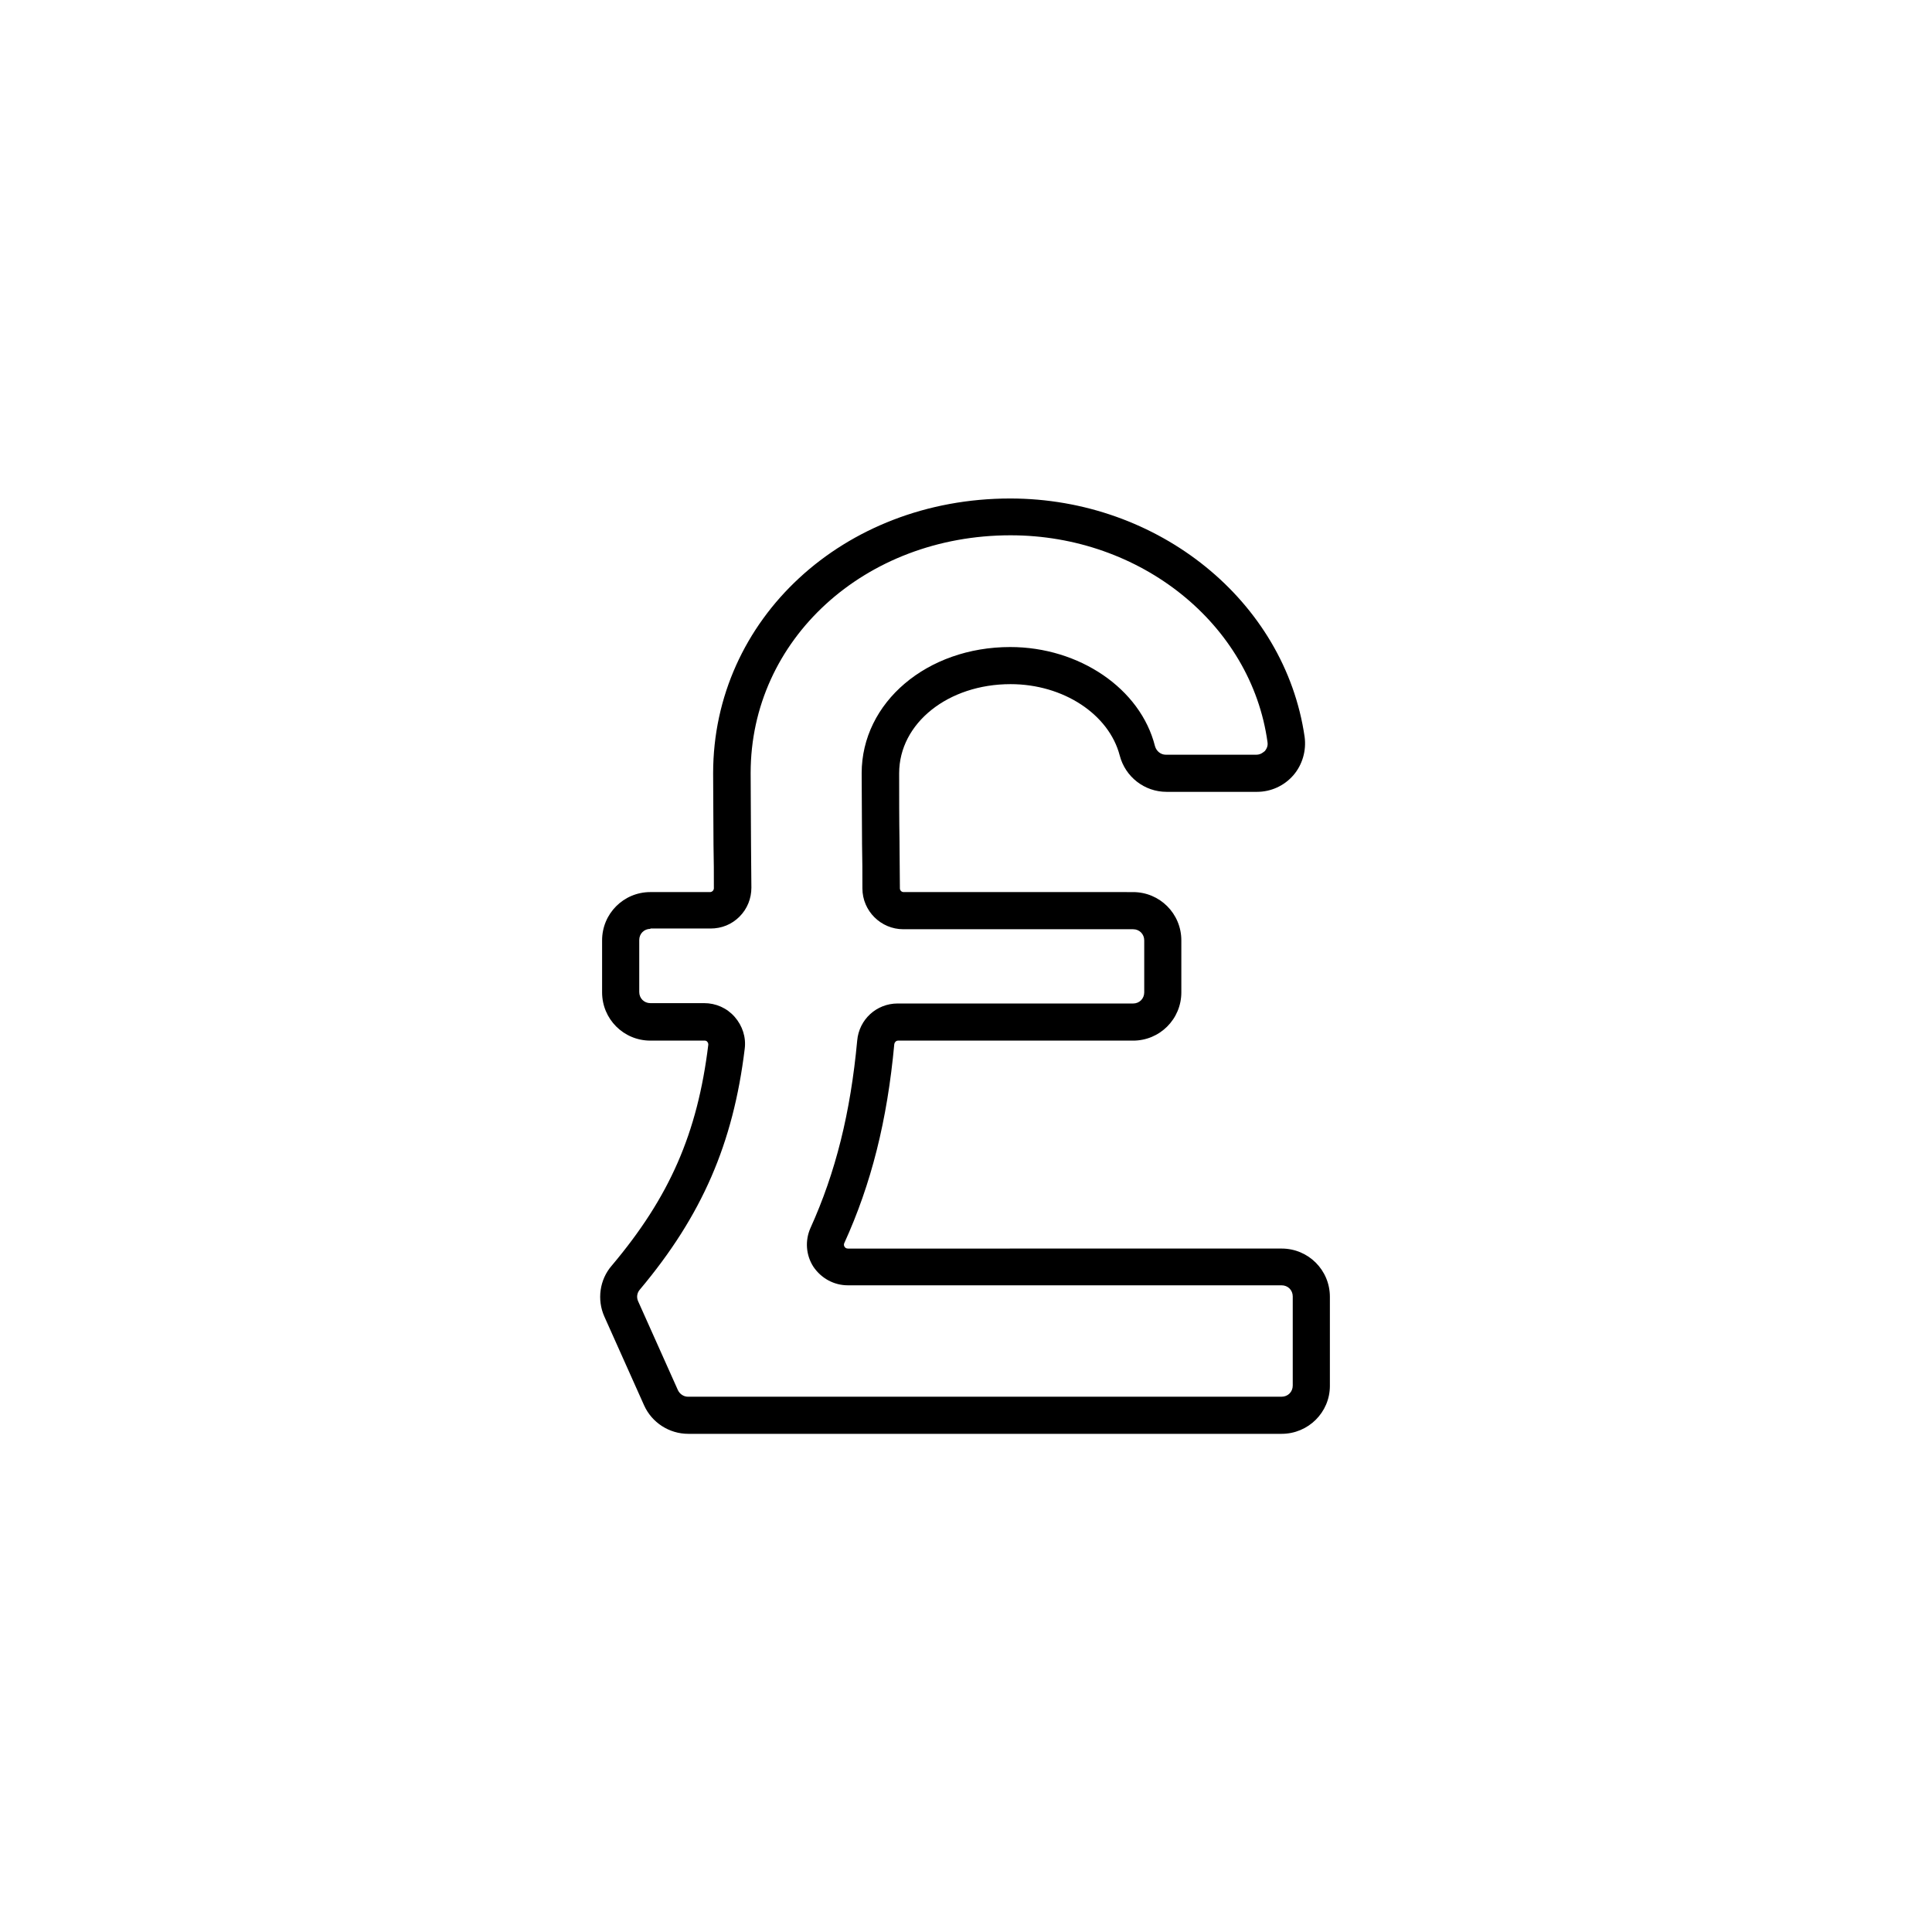
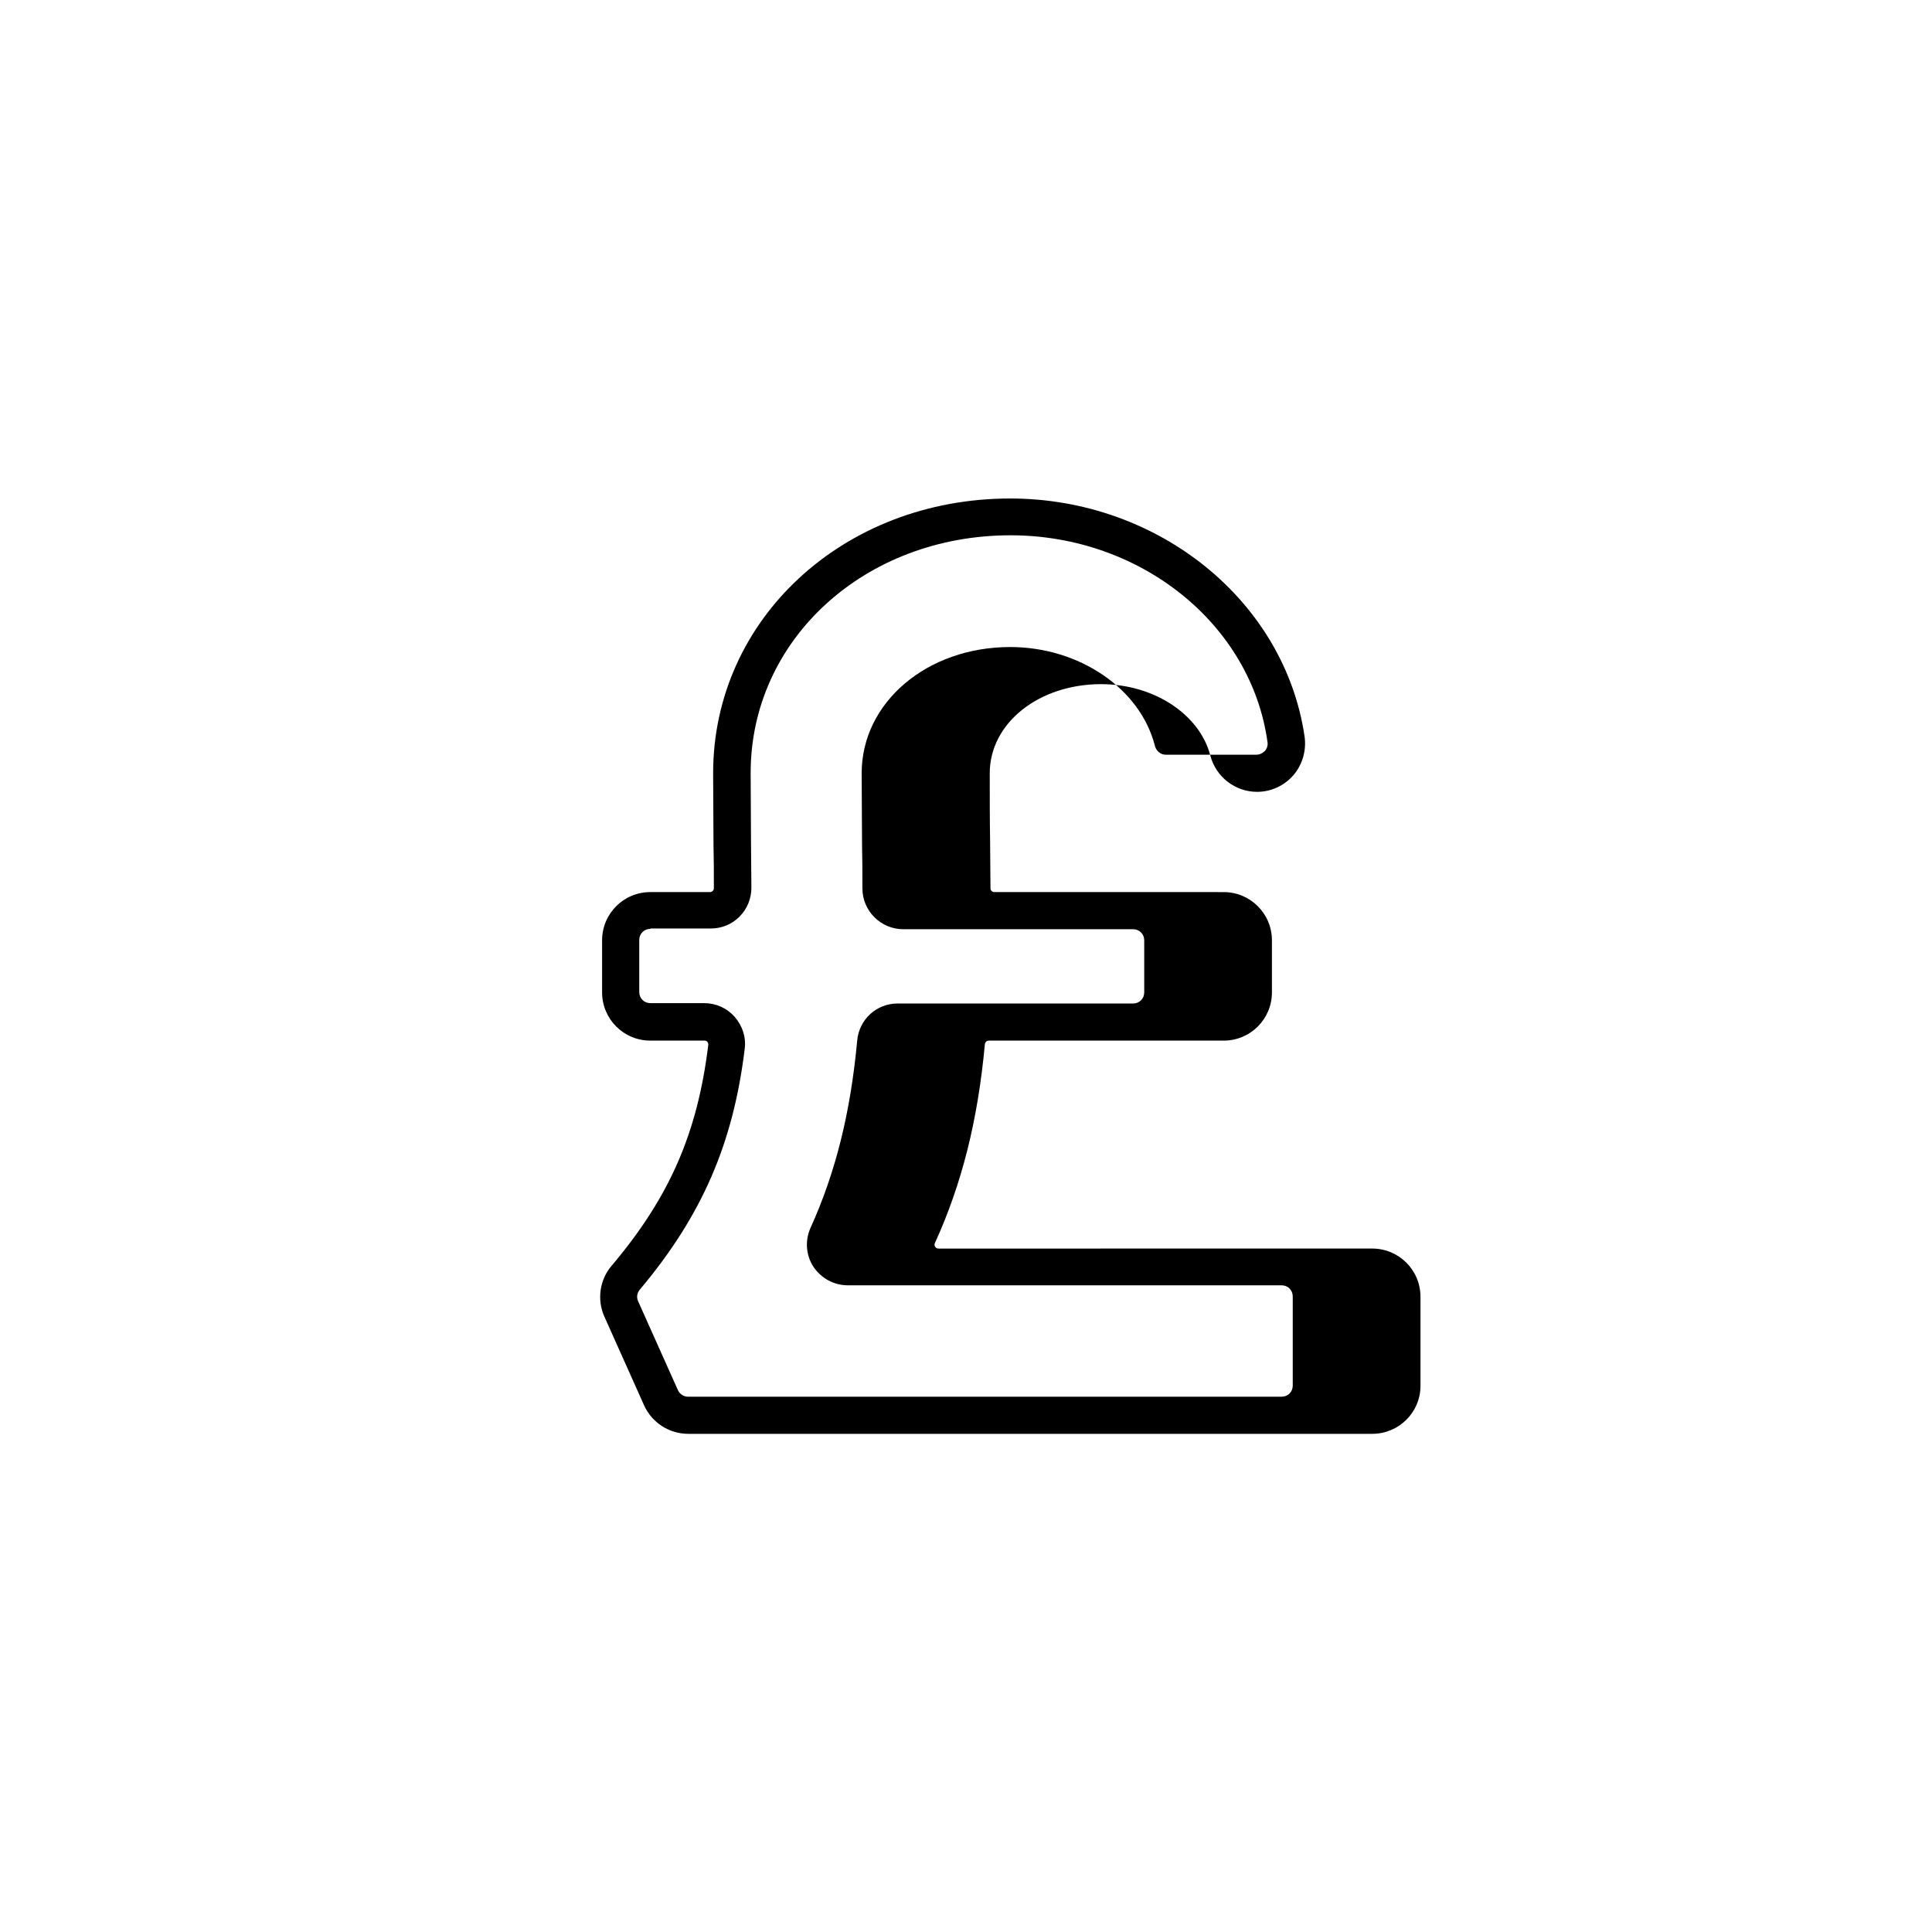
<svg xmlns="http://www.w3.org/2000/svg" fill="#000000" width="800px" height="800px" version="1.1" viewBox="144 144 512 512">
-   <path d="m483.64 523.98h-157.25c-5.019 0-9.645-2.953-11.711-7.578l-10.527-23.52c-1.969-4.43-1.277-9.742 1.969-13.48 15.352-18.203 22.73-35.129 25.586-58.547 0-0.395-0.098-0.59-0.297-0.789-0.098-0.195-0.395-0.297-0.688-0.297l-14.367 0.004c-7.086 0-12.793-5.707-12.793-12.793v-13.777c0-7.086 5.707-12.793 12.793-12.793h15.844c0.297 0 0.59-0.195 0.688-0.297 0.098-0.098 0.297-0.395 0.297-0.688 0-3.738 0-7.578-0.098-11.512 0-5.805-0.098-12.301-0.098-18.992 0-40.836 34.539-72.816 78.719-72.816 39.262 0 72.816 27.16 78.031 63.172 0.492 3.641-0.59 7.379-2.953 10.137-2.461 2.856-6.004 4.43-9.645 4.43h-24.008c-5.805 0-10.922-3.938-12.398-9.645-2.856-10.922-14.957-18.895-28.93-18.895-16.531 0-29.52 10.332-29.52 23.617 0 6.297 0 12.301 0.098 18.203v0.395c0 4.035 0.098 7.969 0.098 11.906 0 0.492 0.395 0.984 0.984 0.984l60.809 0.004c7.086 0 12.793 5.707 12.793 12.793v13.777c0 7.086-5.707 12.793-12.793 12.793h-62.289c-0.492 0-0.887 0.395-0.984 0.887-1.871 20.27-6.102 37.098-13.285 52.84-0.098 0.297-0.098 0.59 0.098 0.887 0.098 0.195 0.395 0.492 0.887 0.492l114.94-0.004c7.086 0 12.793 5.707 12.793 12.793v23.617c-0.004 6.984-5.711 12.691-12.793 12.691zm-167.28-133.82c-1.672 0-2.953 1.277-2.953 2.953v13.777c0 1.672 1.277 2.953 2.953 2.953h14.27c3.051 0 6.004 1.277 8.07 3.641 2.066 2.363 3.051 5.41 2.656 8.461-3.051 25.094-11.316 44.184-27.75 63.762-0.789 0.887-0.984 2.066-0.492 3.148l10.527 23.52c0.492 1.082 1.574 1.77 2.656 1.77h157.34c1.672 0 2.953-1.277 2.953-2.953v-23.617c0-1.672-1.277-2.953-2.953-2.953h-114.93c-3.738 0-7.086-1.871-9.152-4.922-1.969-3.051-2.262-6.887-0.789-10.234 6.691-14.762 10.629-30.602 12.398-49.691 0.492-5.609 5.117-9.84 10.727-9.84l62.387 0.004c1.672 0 2.953-1.277 2.953-2.953v-13.777c0-1.672-1.277-2.953-2.953-2.953h-60.91c-5.902 0-10.824-4.82-10.824-10.824 0-3.938 0-7.871-0.098-11.906v-0.395c0-5.902-0.098-11.906-0.098-18.203 0-18.793 17.32-33.457 39.359-33.457 18.301 0 34.539 11.02 38.375 26.273 0.395 1.379 1.574 2.262 2.856 2.262h24.008c1.18 0 1.871-0.688 2.262-0.984 0.297-0.395 0.887-1.18 0.688-2.363-4.324-31.285-33.648-54.801-68.09-54.801-38.672 0-68.879 27.652-68.879 62.977 0 6.691 0.098 13.188 0.098 18.895 0 3.938 0.098 7.773 0.098 11.512 0 2.856-1.082 5.609-3.148 7.676-2.066 2.066-4.723 3.148-7.676 3.148l-15.938-0.004z" />
+   <path d="m483.64 523.98h-157.25c-5.019 0-9.645-2.953-11.711-7.578l-10.527-23.52c-1.969-4.43-1.277-9.742 1.969-13.48 15.352-18.203 22.73-35.129 25.586-58.547 0-0.395-0.098-0.59-0.297-0.789-0.098-0.195-0.395-0.297-0.688-0.297l-14.367 0.004c-7.086 0-12.793-5.707-12.793-12.793v-13.777c0-7.086 5.707-12.793 12.793-12.793h15.844c0.297 0 0.59-0.195 0.688-0.297 0.098-0.098 0.297-0.395 0.297-0.688 0-3.738 0-7.578-0.098-11.512 0-5.805-0.098-12.301-0.098-18.992 0-40.836 34.539-72.816 78.719-72.816 39.262 0 72.816 27.16 78.031 63.172 0.492 3.641-0.59 7.379-2.953 10.137-2.461 2.856-6.004 4.43-9.645 4.43c-5.805 0-10.922-3.938-12.398-9.645-2.856-10.922-14.957-18.895-28.93-18.895-16.531 0-29.52 10.332-29.52 23.617 0 6.297 0 12.301 0.098 18.203v0.395c0 4.035 0.098 7.969 0.098 11.906 0 0.492 0.395 0.984 0.984 0.984l60.809 0.004c7.086 0 12.793 5.707 12.793 12.793v13.777c0 7.086-5.707 12.793-12.793 12.793h-62.289c-0.492 0-0.887 0.395-0.984 0.887-1.871 20.27-6.102 37.098-13.285 52.84-0.098 0.297-0.098 0.59 0.098 0.887 0.098 0.195 0.395 0.492 0.887 0.492l114.94-0.004c7.086 0 12.793 5.707 12.793 12.793v23.617c-0.004 6.984-5.711 12.691-12.793 12.691zm-167.28-133.82c-1.672 0-2.953 1.277-2.953 2.953v13.777c0 1.672 1.277 2.953 2.953 2.953h14.27c3.051 0 6.004 1.277 8.07 3.641 2.066 2.363 3.051 5.41 2.656 8.461-3.051 25.094-11.316 44.184-27.75 63.762-0.789 0.887-0.984 2.066-0.492 3.148l10.527 23.52c0.492 1.082 1.574 1.77 2.656 1.77h157.34c1.672 0 2.953-1.277 2.953-2.953v-23.617c0-1.672-1.277-2.953-2.953-2.953h-114.93c-3.738 0-7.086-1.871-9.152-4.922-1.969-3.051-2.262-6.887-0.789-10.234 6.691-14.762 10.629-30.602 12.398-49.691 0.492-5.609 5.117-9.84 10.727-9.84l62.387 0.004c1.672 0 2.953-1.277 2.953-2.953v-13.777c0-1.672-1.277-2.953-2.953-2.953h-60.91c-5.902 0-10.824-4.82-10.824-10.824 0-3.938 0-7.871-0.098-11.906v-0.395c0-5.902-0.098-11.906-0.098-18.203 0-18.793 17.32-33.457 39.359-33.457 18.301 0 34.539 11.02 38.375 26.273 0.395 1.379 1.574 2.262 2.856 2.262h24.008c1.18 0 1.871-0.688 2.262-0.984 0.297-0.395 0.887-1.18 0.688-2.363-4.324-31.285-33.648-54.801-68.09-54.801-38.672 0-68.879 27.652-68.879 62.977 0 6.691 0.098 13.188 0.098 18.895 0 3.938 0.098 7.773 0.098 11.512 0 2.856-1.082 5.609-3.148 7.676-2.066 2.066-4.723 3.148-7.676 3.148l-15.938-0.004z" />
</svg>